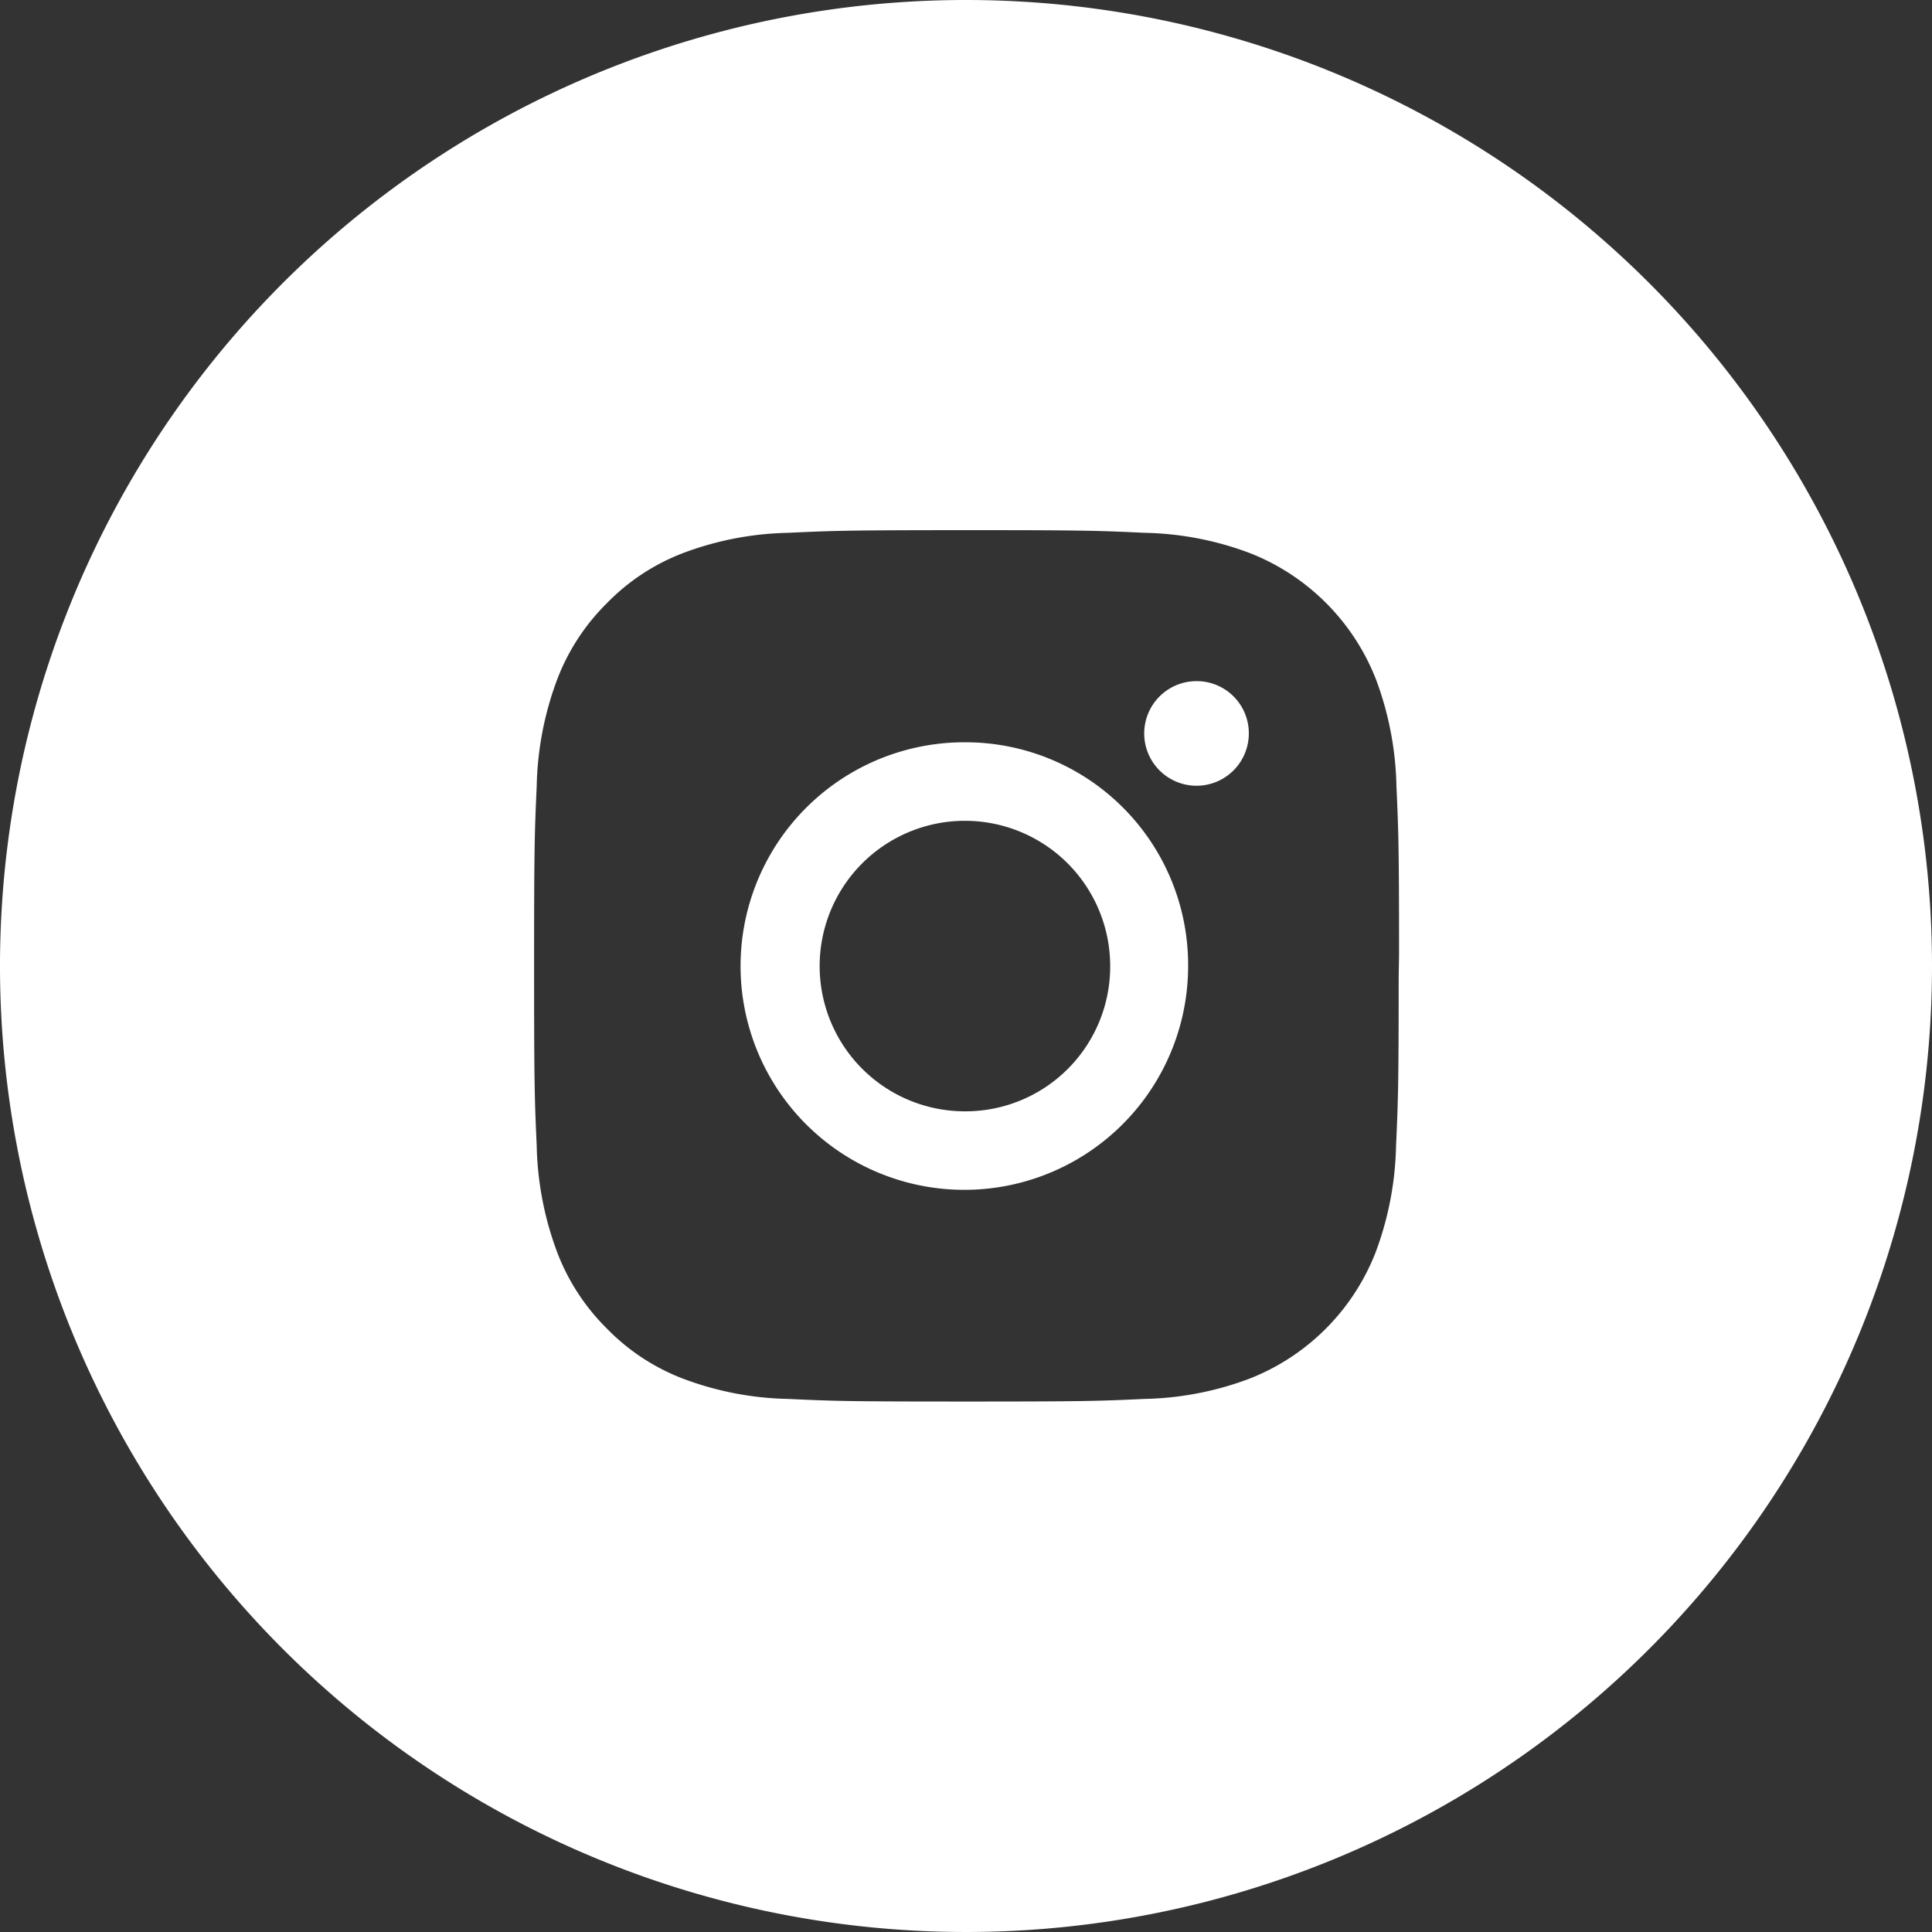
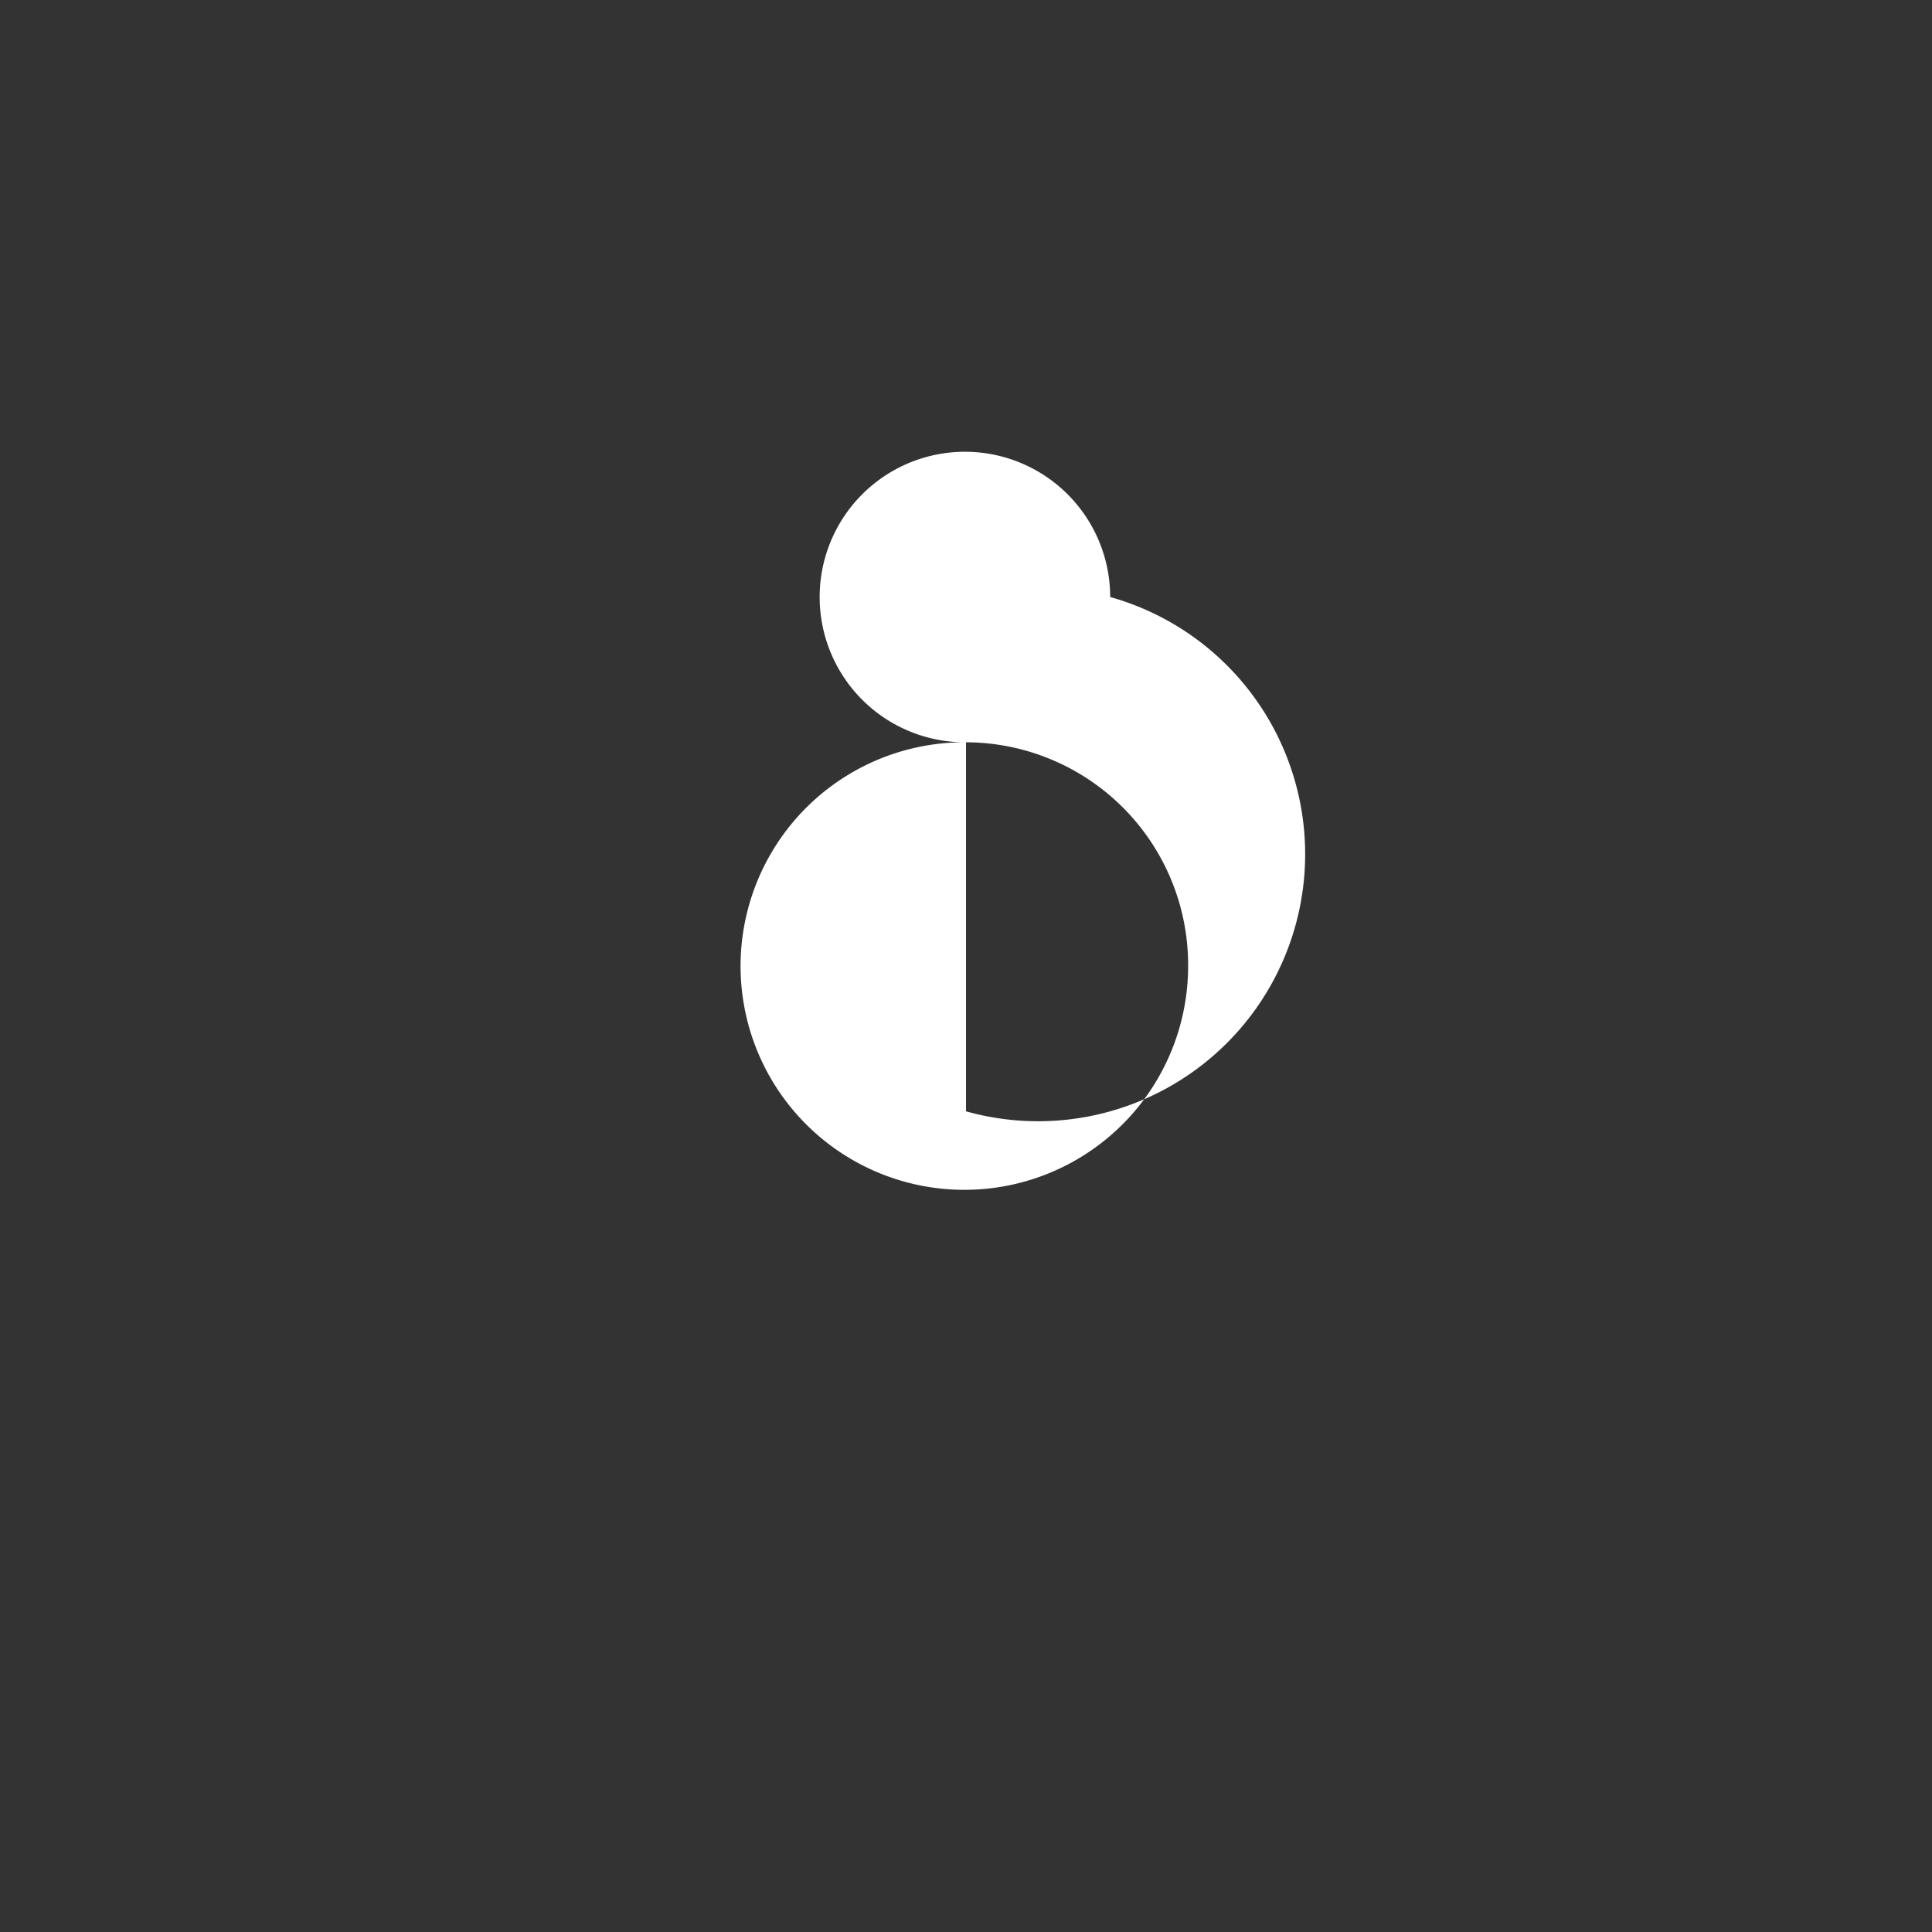
<svg xmlns="http://www.w3.org/2000/svg" width="30.364" height="30.364" viewBox="0 0 30.364 30.364">
  <rect x="0" y="0" width="30.364" height="30.364" fill="#333333" stroke="none" />
  <g id="Grupo_13" data-name="Grupo 13" transform="translate(0 0)">
-     <path id="Caminho_9" data-name="Caminho 9" d="M1192.708,3750.758a.822.822,0,1,0,.815.822A.819.819,0,0,0,1192.708,3750.758Z" transform="translate(-1173.896 -3740.053)" fill="#fff" fill-rule="evenodd" />
-     <path id="Caminho_10" data-name="Caminho 10" d="M1177.36,3733.083a15.182,15.182,0,1,0,15.182,15.182A15.182,15.182,0,0,0,1177.36,3733.083Zm6.8,15.352c0,1.706-.009,1.947-.041,2.654a5.068,5.068,0,0,1-.316,1.662,3.494,3.494,0,0,1-1.989,2,4.946,4.946,0,0,1-1.65.318c-.725.034-.957.041-2.8.041s-2.078-.007-2.8-.041a4.948,4.948,0,0,1-1.65-.318,3.323,3.323,0,0,1-1.2-.79,3.36,3.36,0,0,1-.785-1.213,5.052,5.052,0,0,1-.316-1.662c-.033-.73-.041-.964-.041-2.823s.008-2.094.041-2.823a5.062,5.062,0,0,1,.316-1.663,3.368,3.368,0,0,1,.785-1.212,3.33,3.33,0,0,1,1.2-.79,4.949,4.949,0,0,1,1.65-.318c.7-.033.942-.041,2.635-.042h.337c1.693,0,1.932.009,2.634.042a4.946,4.946,0,0,1,1.65.318,3.5,3.5,0,0,1,1.989,2,5.078,5.078,0,0,1,.316,1.663c.032.708.041.948.041,2.653Z" transform="translate(-1162.178 -3733.083)" fill="#fff" fill-rule="evenodd" />
-     <path id="Caminho_11" data-name="Caminho 11" d="M1184.973,3752.345a3.517,3.517,0,1,0,3.491,3.517A3.5,3.5,0,0,0,1184.973,3752.345Zm0,5.8a2.283,2.283,0,1,1,2.266-2.283A2.275,2.275,0,0,1,1184.973,3758.145Z" transform="translate(-1169.791 -3740.679)" fill="#fff" fill-rule="evenodd" />
+     <path id="Caminho_11" data-name="Caminho 11" d="M1184.973,3752.345a3.517,3.517,0,1,0,3.491,3.517A3.5,3.5,0,0,0,1184.973,3752.345Za2.283,2.283,0,1,1,2.266-2.283A2.275,2.275,0,0,1,1184.973,3758.145Z" transform="translate(-1169.791 -3740.679)" fill="#fff" fill-rule="evenodd" />
  </g>
</svg>